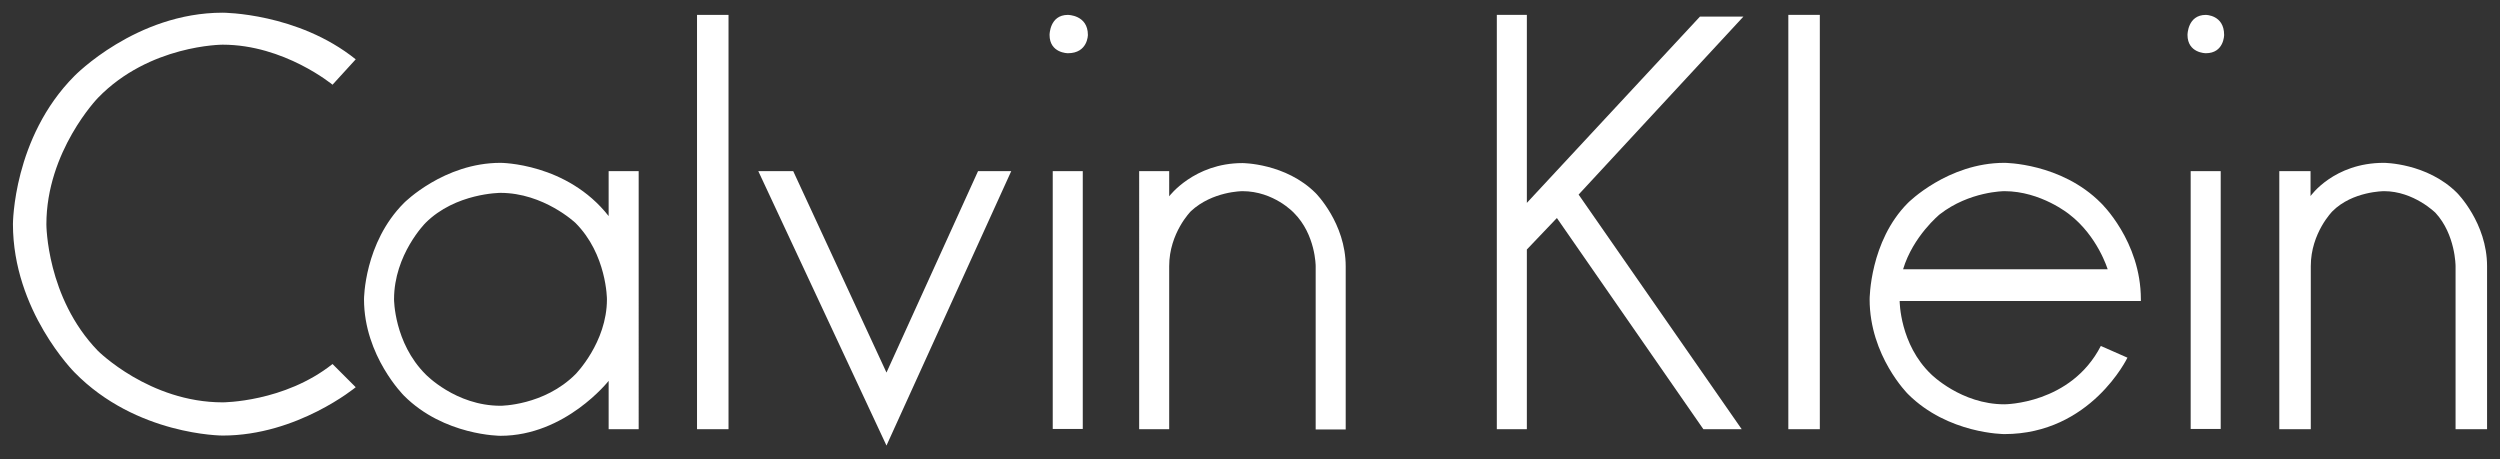
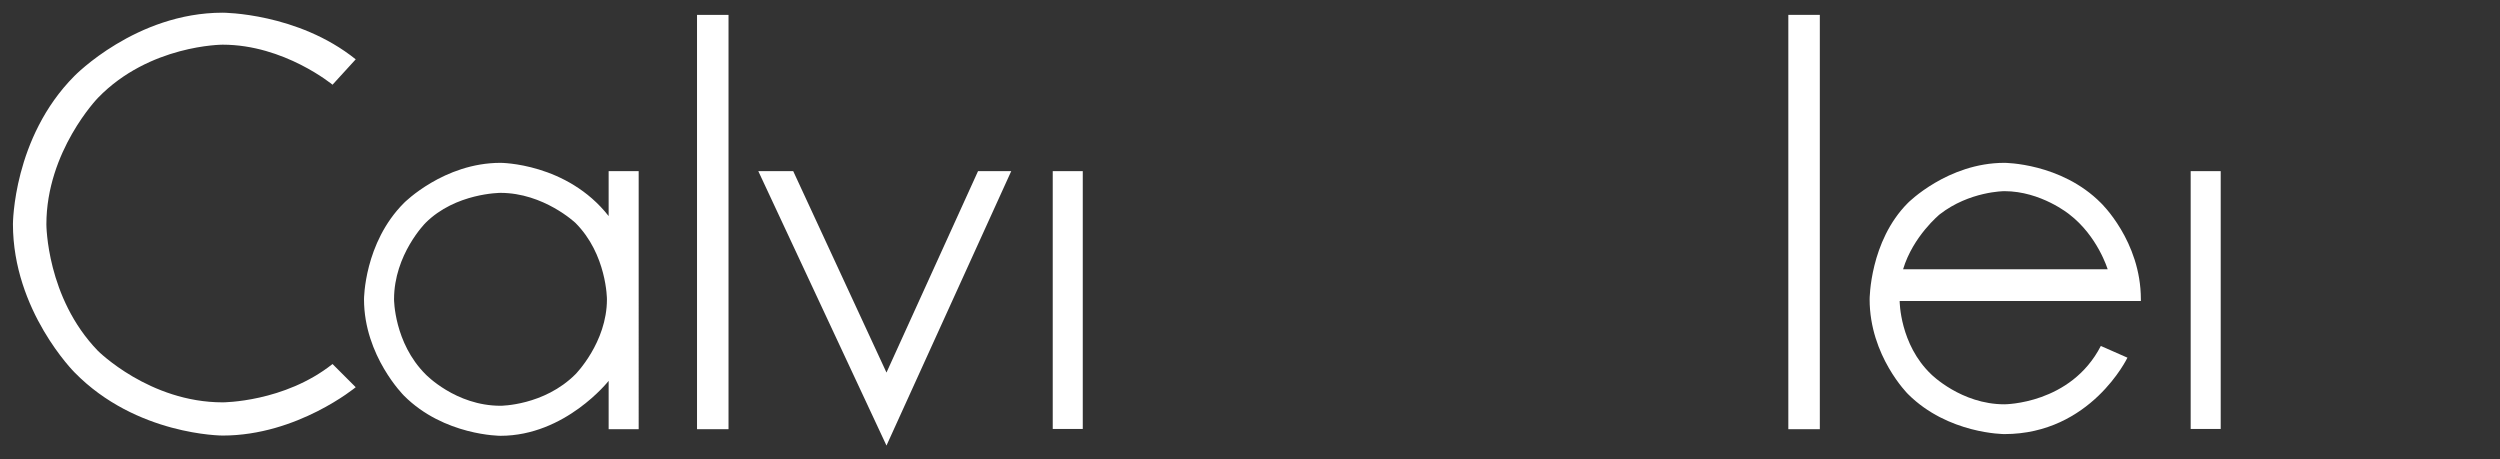
<svg xmlns="http://www.w3.org/2000/svg" version="1.1" id="svg3339" x="0px" y="0px" viewBox="0 0 1024 188" style="enable-background:new 0 0 1024 188;" xml:space="preserve">
  <rect x="0" y="0" width="1024" height="188" fill="#333333" stroke="none" />
  <style type="text/css">
	.st0{fill:#FFFFFF;}
</style>
  <path id="path2492" class="st0" d="M136.2,34.7c0,0-19.8-16.4-45-16.4c0,0-30,0-51.1,21.8c0,0-21.1,21.8-21.1,51.8  c0,0,0,30,21.1,51.8c0,0,21.1,21.1,51.1,21.1c0,0,25.2,0,45-15.7l9.5,9.5c0,0-23.9,19.8-54.5,19.8c0,0-35.4,0-60.7-25.9  c0,0-25.2-25.2-25.2-60.7c0,0,0-35.4,25.2-60.7c0,0,25.2-25.9,60.7-25.9c0,0,30.7,0,54.5,19.1L136.2,34.7" />
  <path id="path2496" class="st0" d="M205,66.7c-23.2,0-39.5,16.4-39.5,16.4c-16.4,16.4-16.4,39.5-16.4,39.5  c0,23.2,16.4,39.5,16.4,39.5c16.4,16.4,39.5,16.4,39.5,16.4c26.6,0,44.3-22.5,44.3-22.5v19.8h12.3V70.1h-12.3v18.4  C232.2,66.7,205,66.7,205,66.7z M205,79c17.7,0,30.7,12.3,30.7,12.3c12.9,12.9,12.9,31.3,12.9,31.3c0,17.7-12.9,30.7-12.9,30.7  c-12.9,12.9-30.7,12.9-30.7,12.9c-18.4,0-30.7-12.9-30.7-12.9c-12.9-12.9-12.9-30.7-12.9-30.7c0-18.4,12.9-31.3,12.9-31.3  C186.6,79,205,79,205,79z" />
-   <path id="path2498" class="st0" d="M437.4,21.8c0,0-7.5,0-7.5-7.5c0,0,0-8.2,7.5-8.2c0,0,8.2,0,8.2,8.2  C445.6,14.3,445.6,21.8,437.4,21.8" />
  <path id="path2500" class="st0" d="M298.4,6.1v169.7h-12.9V6.1H298.4" />
  <path id="path2502" class="st0" d="M363.1,152.6l37.5-82.5h13.6l-51.1,112.4L310.6,70.1h14.3L363.1,152.6" />
-   <path id="path2504" class="st0" d="M478.9,80.4c0,0,10.2-13.6,30-13.6c0,0,17.7,0,30,12.3c0,0,12.3,12.3,12.3,30v66.8h-12.3V109  c0,0,0-12.9-8.9-21.8c0,0-8.2-8.9-21.1-8.9c0,0-12.3,0-21.1,8.2c0,0-8.9,8.9-8.9,22.5v66.8h-12.3V70.1h12.3V80.4" />
  <path id="path2506" class="st0" d="M443.5,70.1v105.6h-12.3V70.1H443.5" />
-   <path id="path2508" class="st0" d="M714.1,6.8l-67.5,72.9l66.8,96.1h-15.7l-60-86.5l-12.3,12.9v73.6h-12.3V6.1h12.3v77l70.9-76.3  H714.1" />
  <path id="path2510" class="st0" d="M745.4,6.1v169.7h-12.9V6.1H745.4" />
  <path id="path2512" class="st0" d="M821,66.7c-23.2,0-39.5,16.4-39.5,16.4c-15.7,15.7-15.7,39.5-15.7,39.5  c0,23.2,15.7,38.8,15.7,38.8c16.4,16.4,39.5,16.4,39.5,16.4c35.4,0,50.4-31.3,50.4-31.3l-10.9-4.8c-12.3,23.9-39.5,23.9-39.5,23.9  c-17.7,0-30-12.3-30-12.3c-12.9-12.3-12.9-30-12.9-30h98.8v-0.7c0-23.9-16.4-39.5-16.4-39.5C844.2,66.7,821,66.7,821,66.7z   M821,78.3c15,0,26.6,9.5,26.6,9.5c11.6,8.9,15.7,22.5,15.7,22.5h-83.8c4.1-13.6,15-22.5,15-22.5C806.7,78.3,821,78.3,821,78.3z" />
-   <path id="path2516" class="st0" d="M896,14.3c0,0,0-8.2,7.5-8.2c0,0,7.5,0,7.5,8.2c0,0,0,7.5-7.5,7.5C903.5,21.8,896,21.8,896,14.3" />
-   <path id="path2518" class="st0" d="M946.4,70.1v10.2c0,0,9.5-13.6,30-13.6c0,0,17.7,0,30,12.3c0,0,12.3,12.3,12.3,30v66.8h-12.9V109  c0,0,0-12.9-8.2-21.8c0,0-8.9-8.9-21.1-8.9c0,0-12.9,0-21.1,8.2c0,0-8.9,8.9-8.9,22.5v66.8h-12.9V70.1H946.4" />
  <path id="path2520" class="st0" d="M909.6,70.1v105.6h-12.3V70.1H909.6" />
</svg>